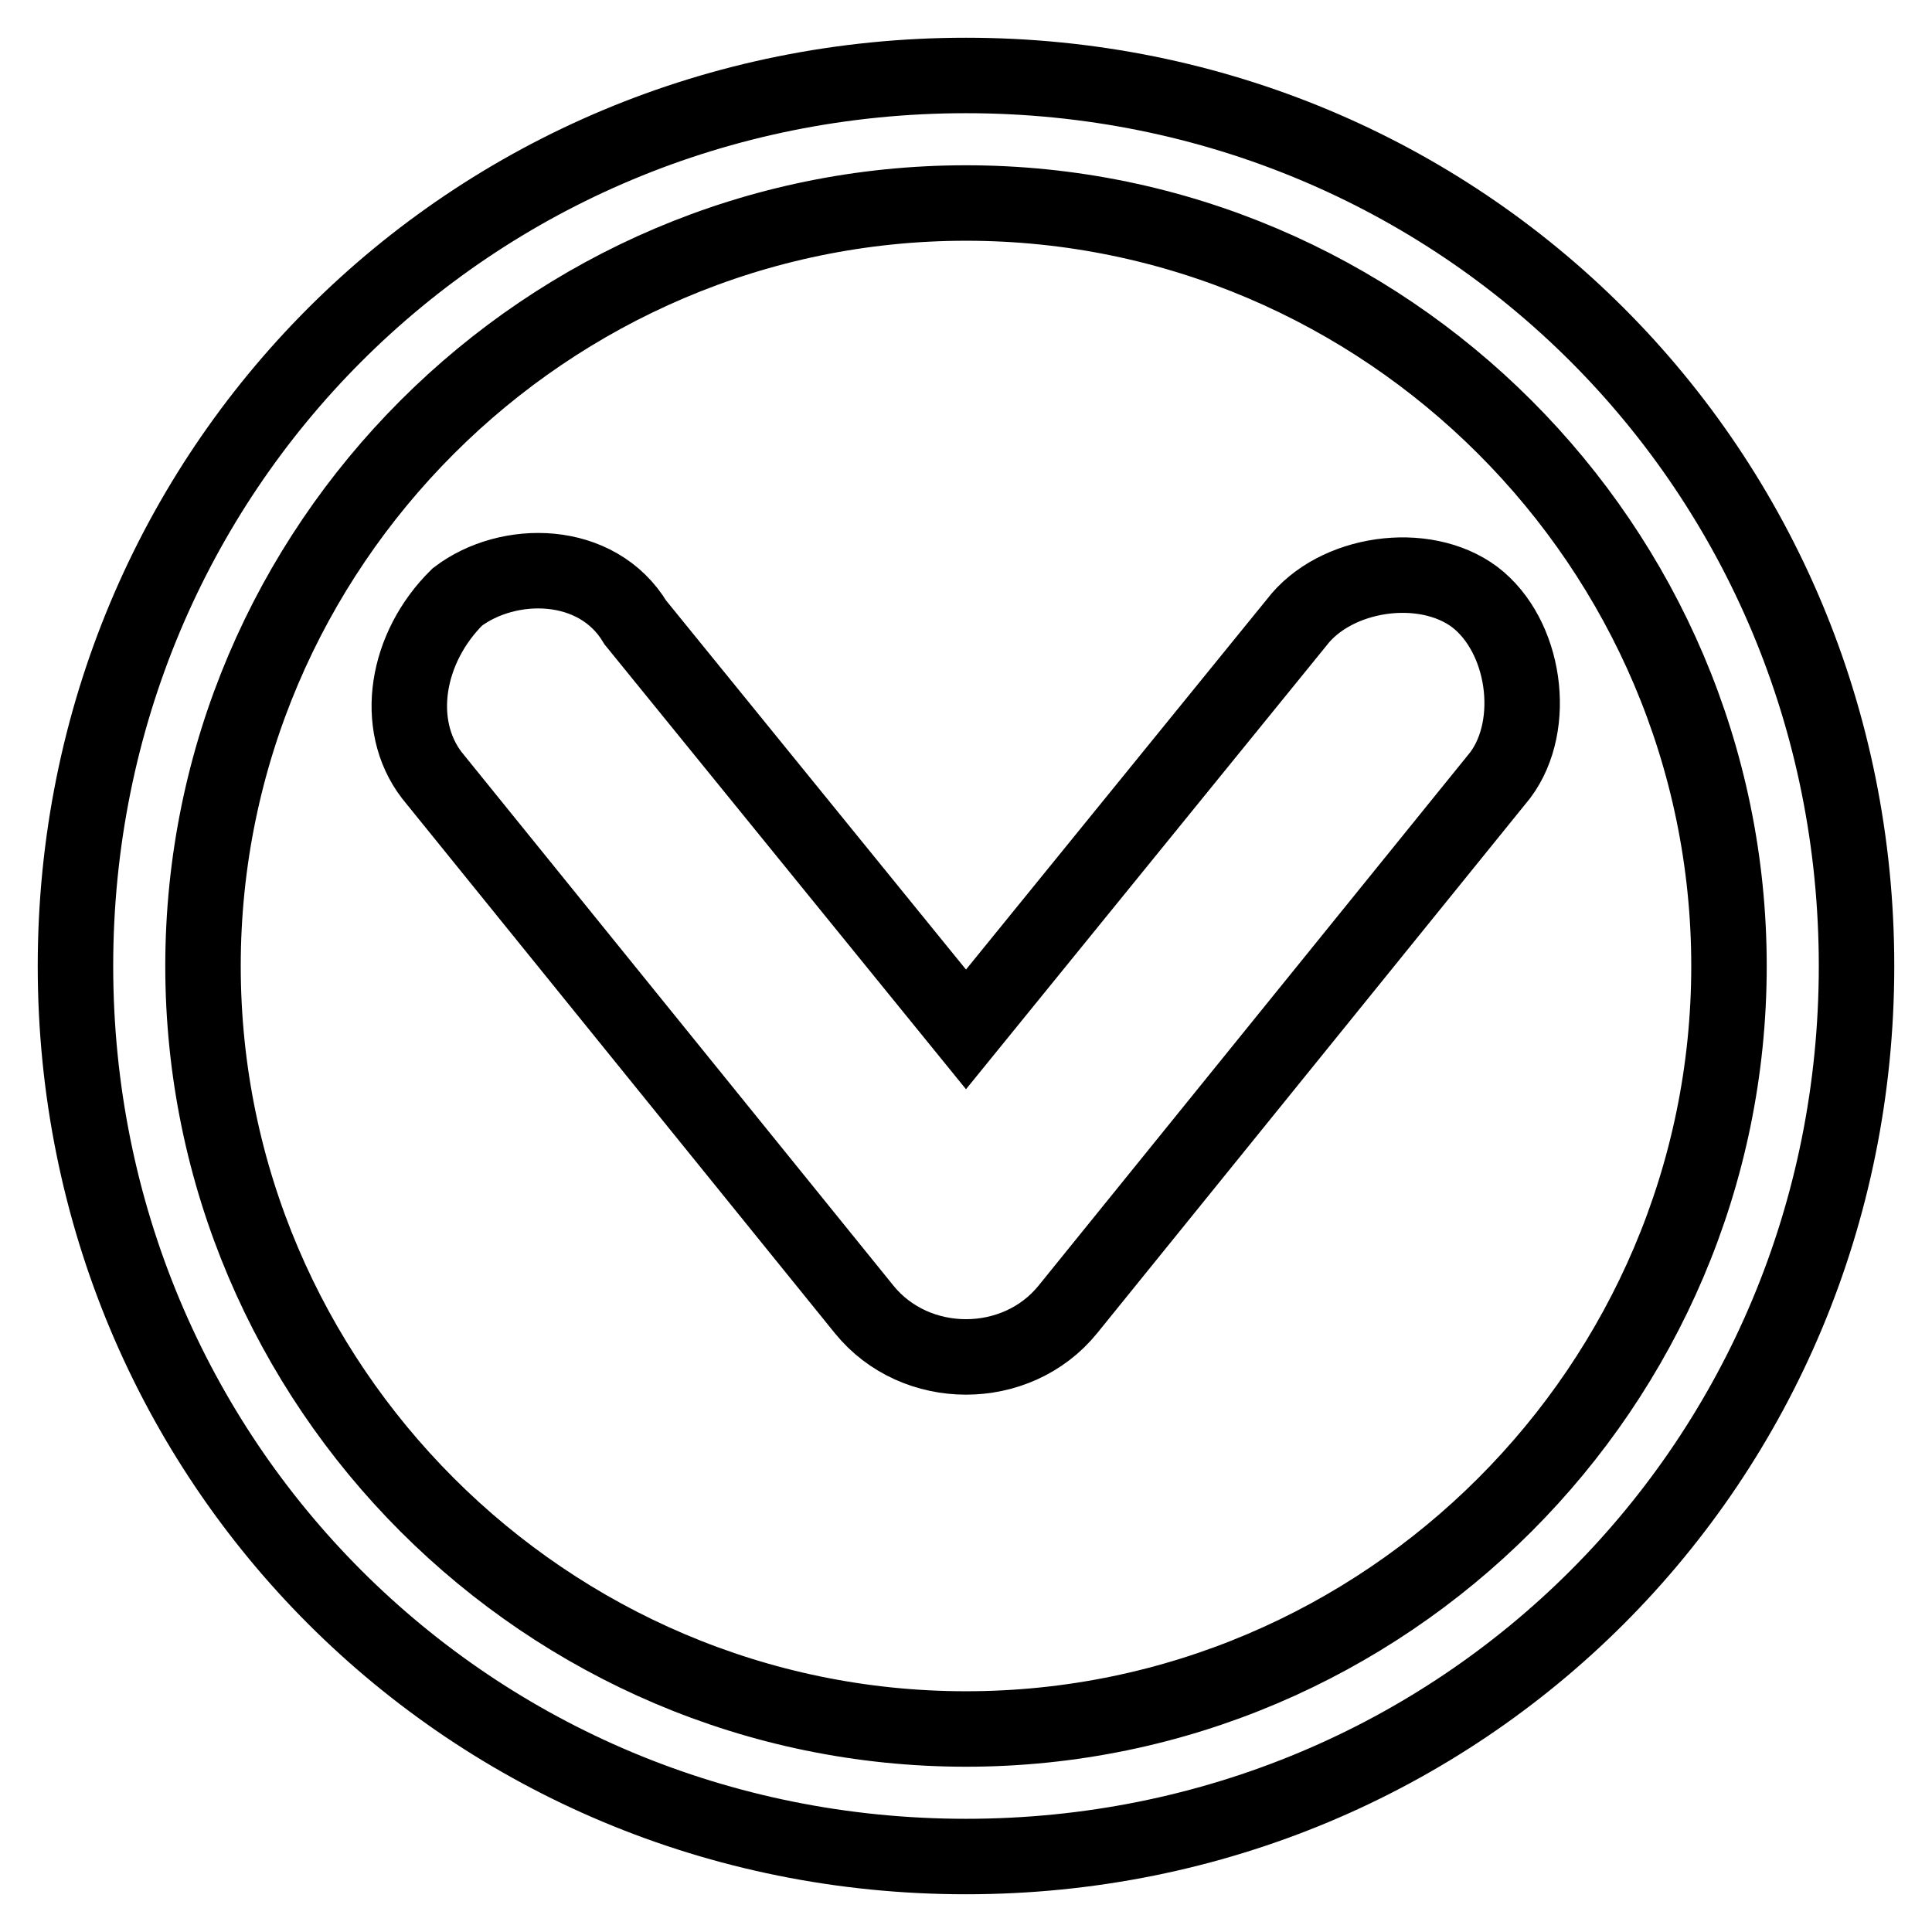
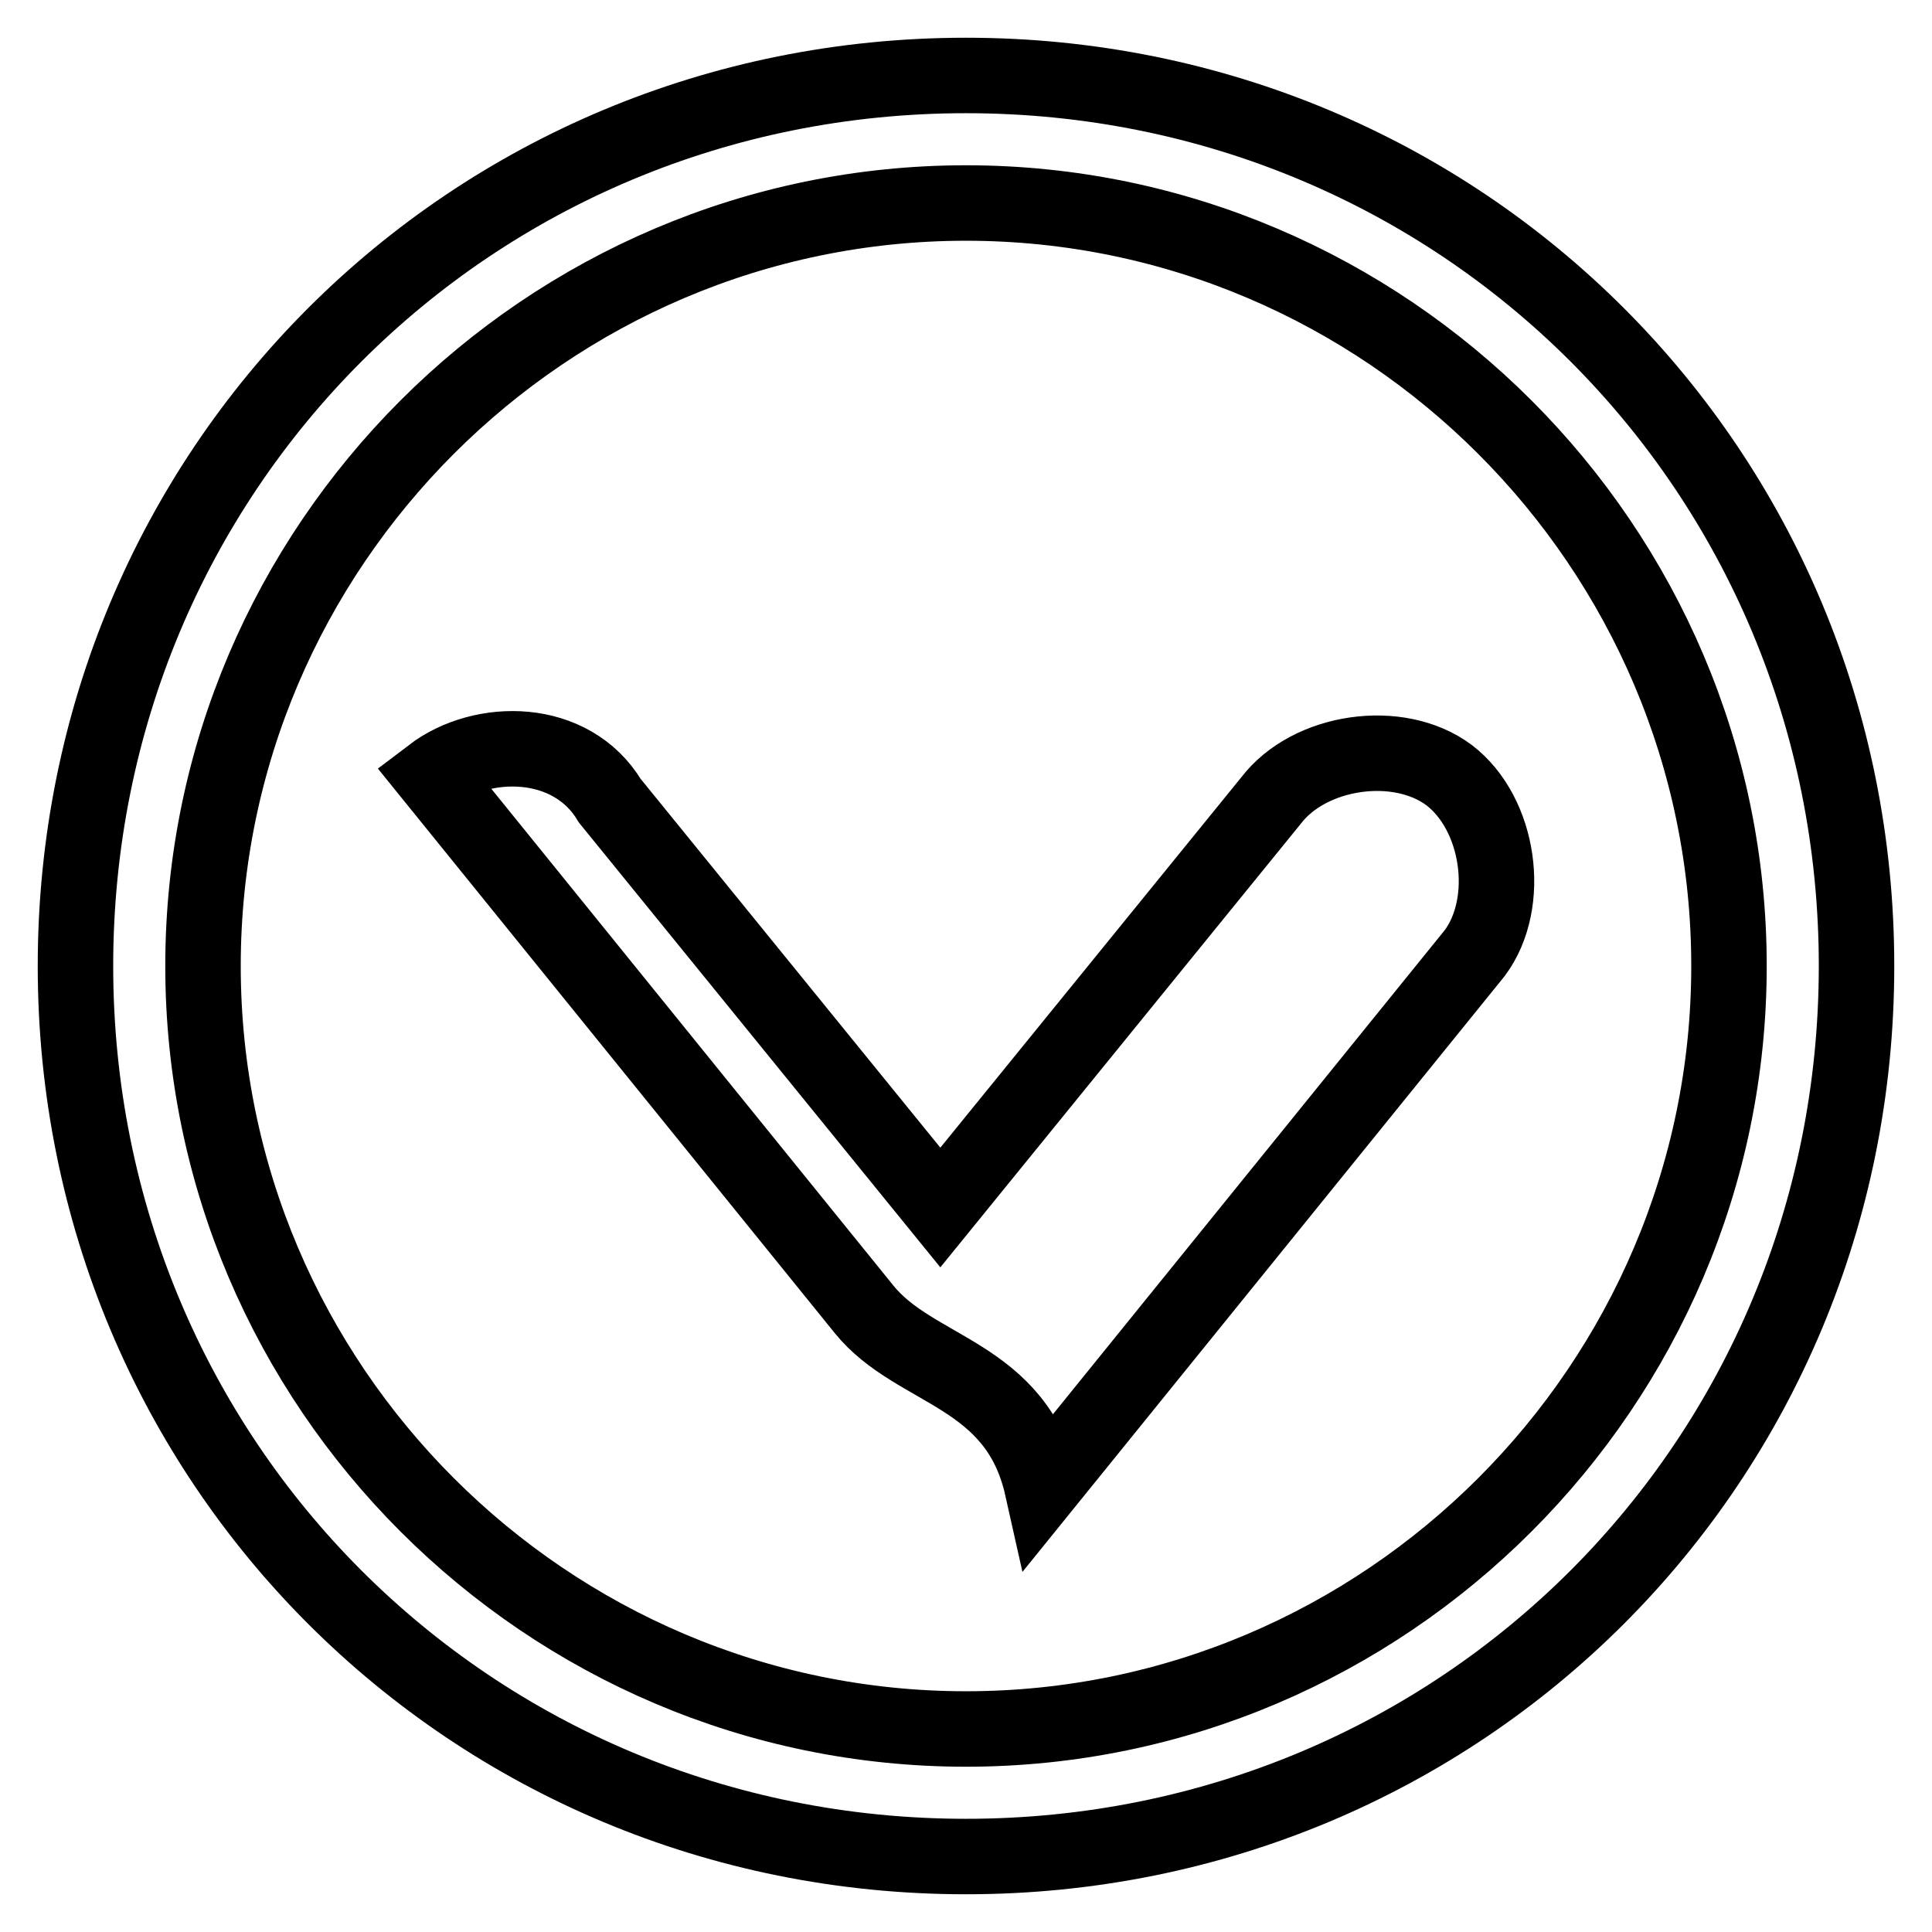
<svg xmlns="http://www.w3.org/2000/svg" version="1.1" x="0px" y="0px" viewBox="0 0 256 256" enable-background="new 0 0 256 256" xml:space="preserve">
  <g>
-     <path stroke-width="10" fill-opacity="0" stroke="#000000" d="M128,26.9c55.6,0,101.1,45.5,101.1,101.1c0,55.6-45.5,101.1-101.1,101.1c-55.6,0-101.1-45.5-101.1-101.1 C26.9,72.4,72.4,26.9,128,26.9 M128,10C62.3,10,10,62.3,10,128c0,65.7,52.3,118,118,118c65.7,0,118-52.3,118-118 C246,62.3,193.7,10,128,10L128,10z M114.5,173.5l-57.3-70.8c-5.1-6.7-3.4-16.9,3.4-23.6l0,0c6.7-5.1,18.5-5.1,23.6,3.4l43.8,53.9 l43.8-53.9c5.1-6.7,16.9-8.4,23.6-3.4l0,0c6.7,5.1,8.4,16.9,3.4,23.6l-57.3,70.8C134.7,181.9,121.3,181.9,114.5,173.5z" />
+     <path stroke-width="10" fill-opacity="0" stroke="#000000" d="M128,26.9c55.6,0,101.1,45.5,101.1,101.1c0,55.6-45.5,101.1-101.1,101.1c-55.6,0-101.1-45.5-101.1-101.1 C26.9,72.4,72.4,26.9,128,26.9 M128,10C62.3,10,10,62.3,10,128c0,65.7,52.3,118,118,118c65.7,0,118-52.3,118-118 C246,62.3,193.7,10,128,10L128,10z M114.5,173.5l-57.3-70.8l0,0c6.7-5.1,18.5-5.1,23.6,3.4l43.8,53.9 l43.8-53.9c5.1-6.7,16.9-8.4,23.6-3.4l0,0c6.7,5.1,8.4,16.9,3.4,23.6l-57.3,70.8C134.7,181.9,121.3,181.9,114.5,173.5z" />
  </g>
</svg>